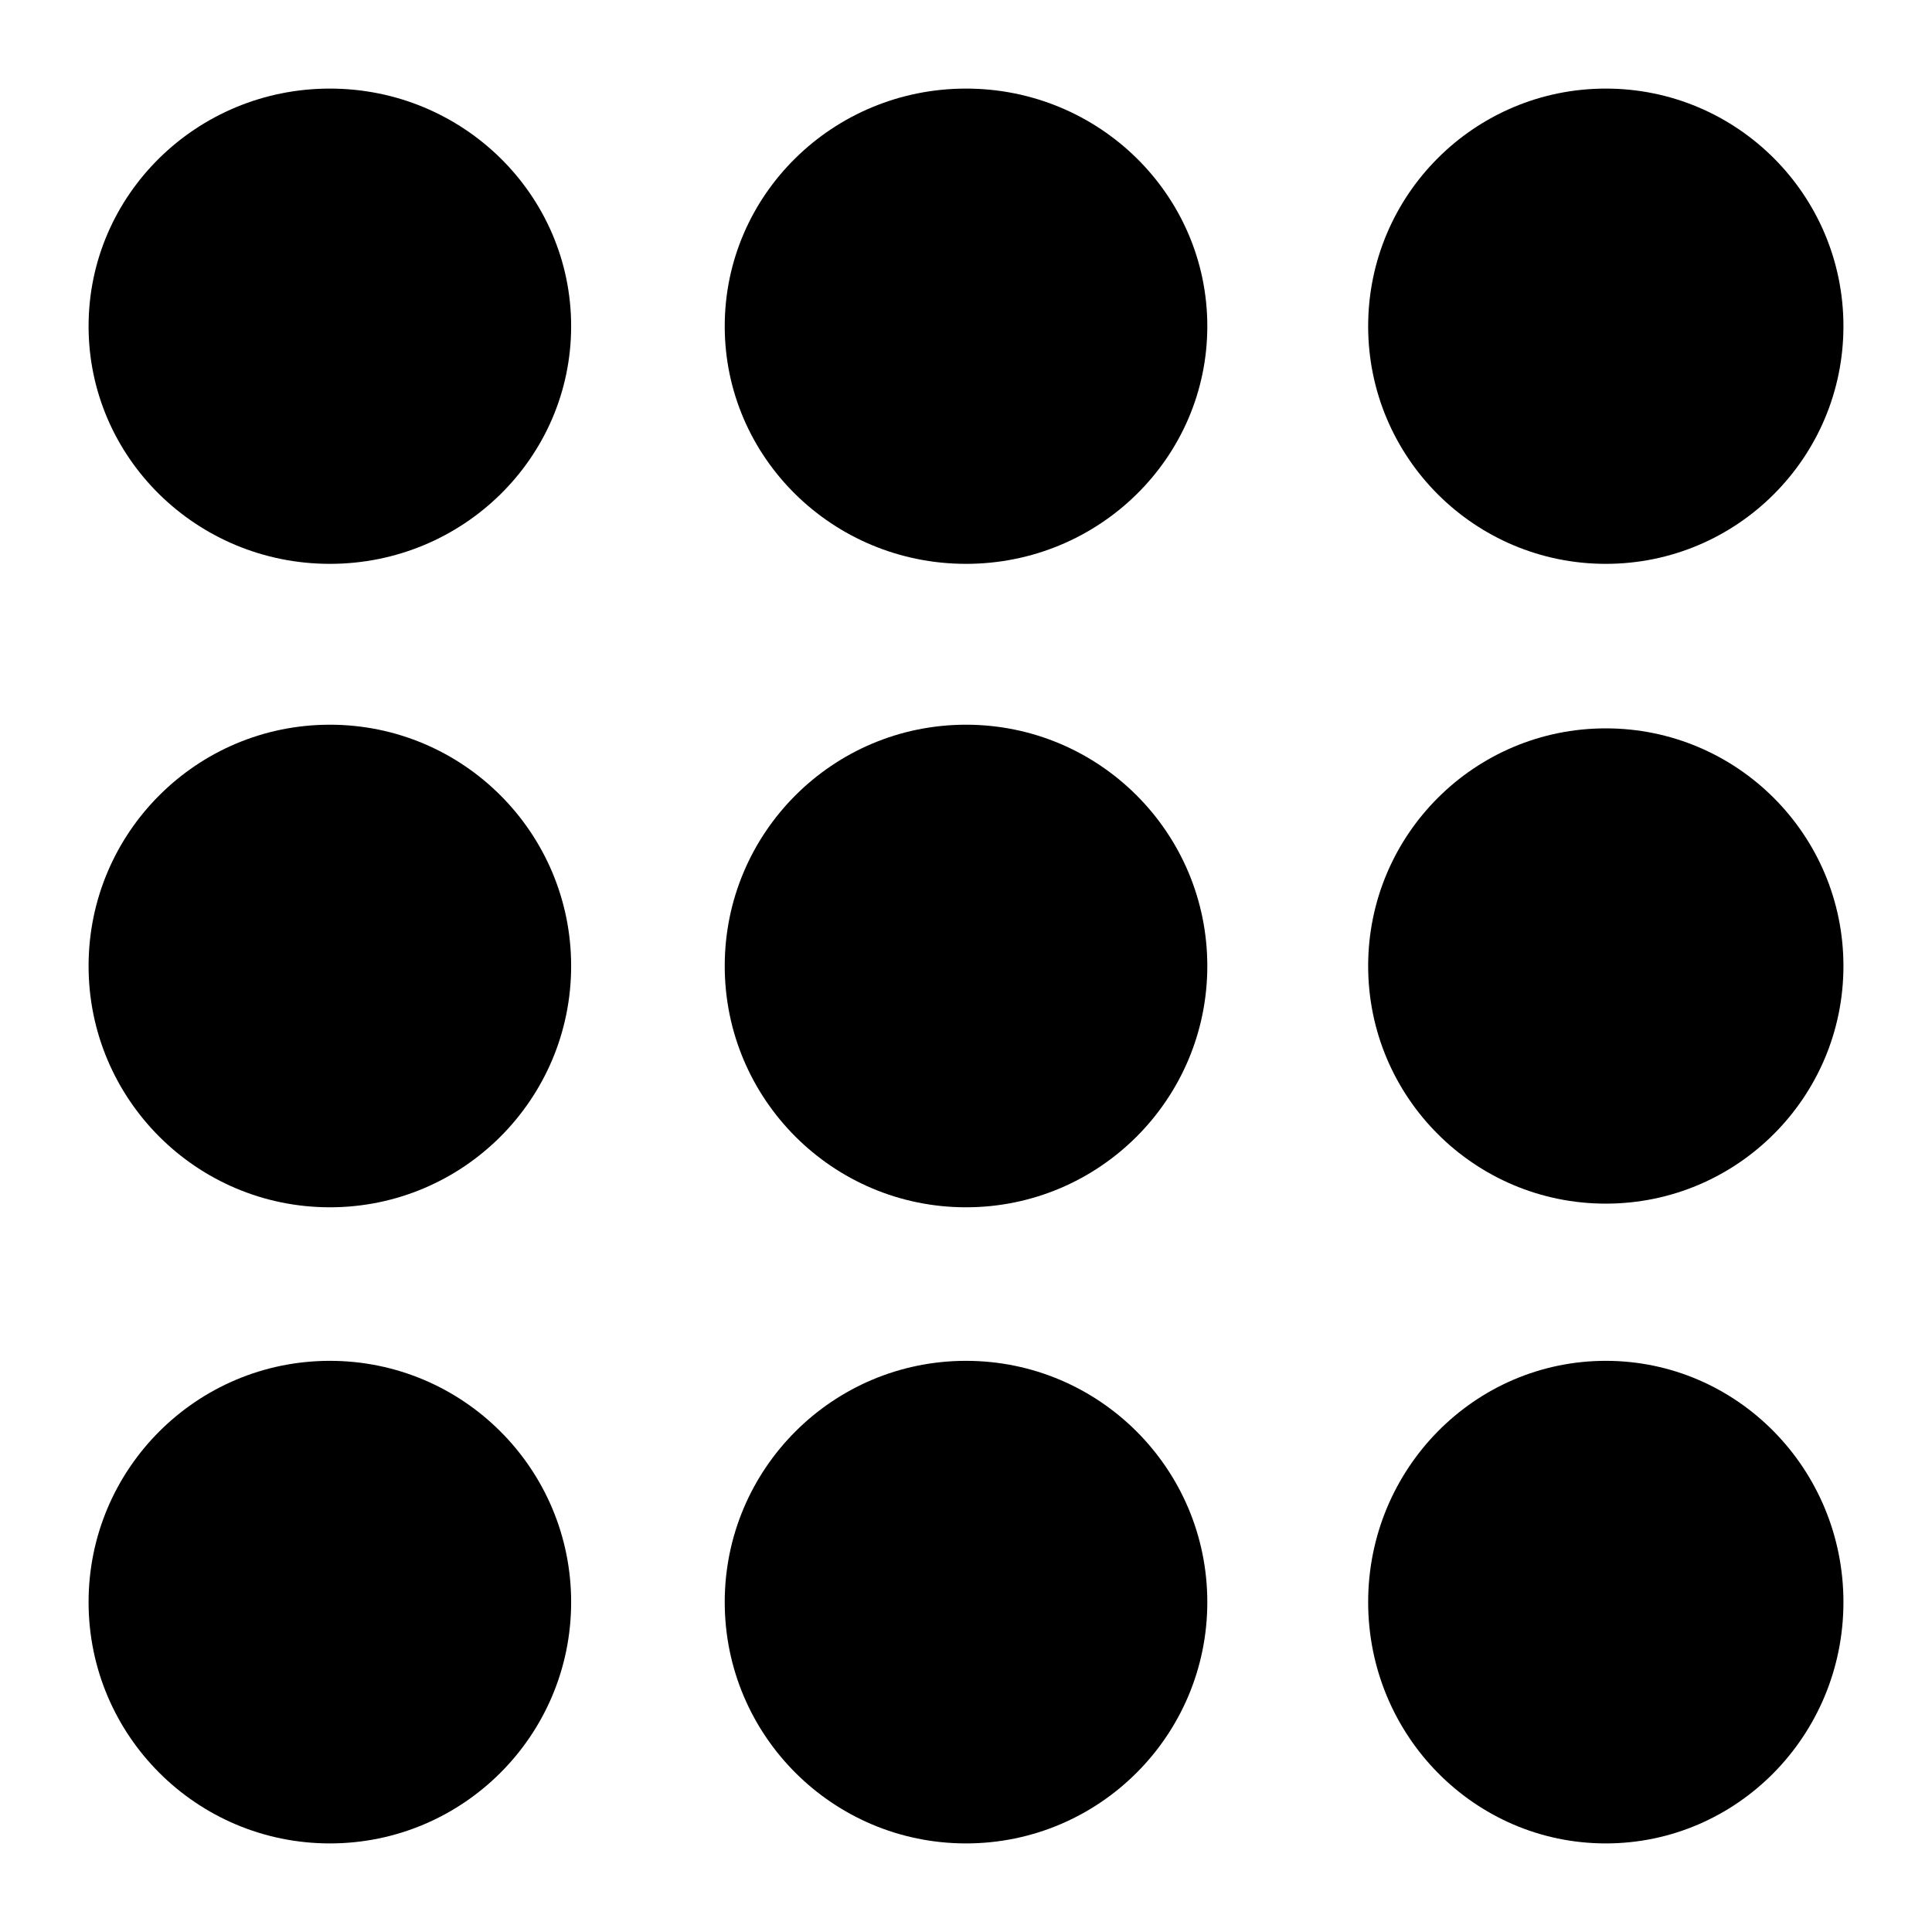
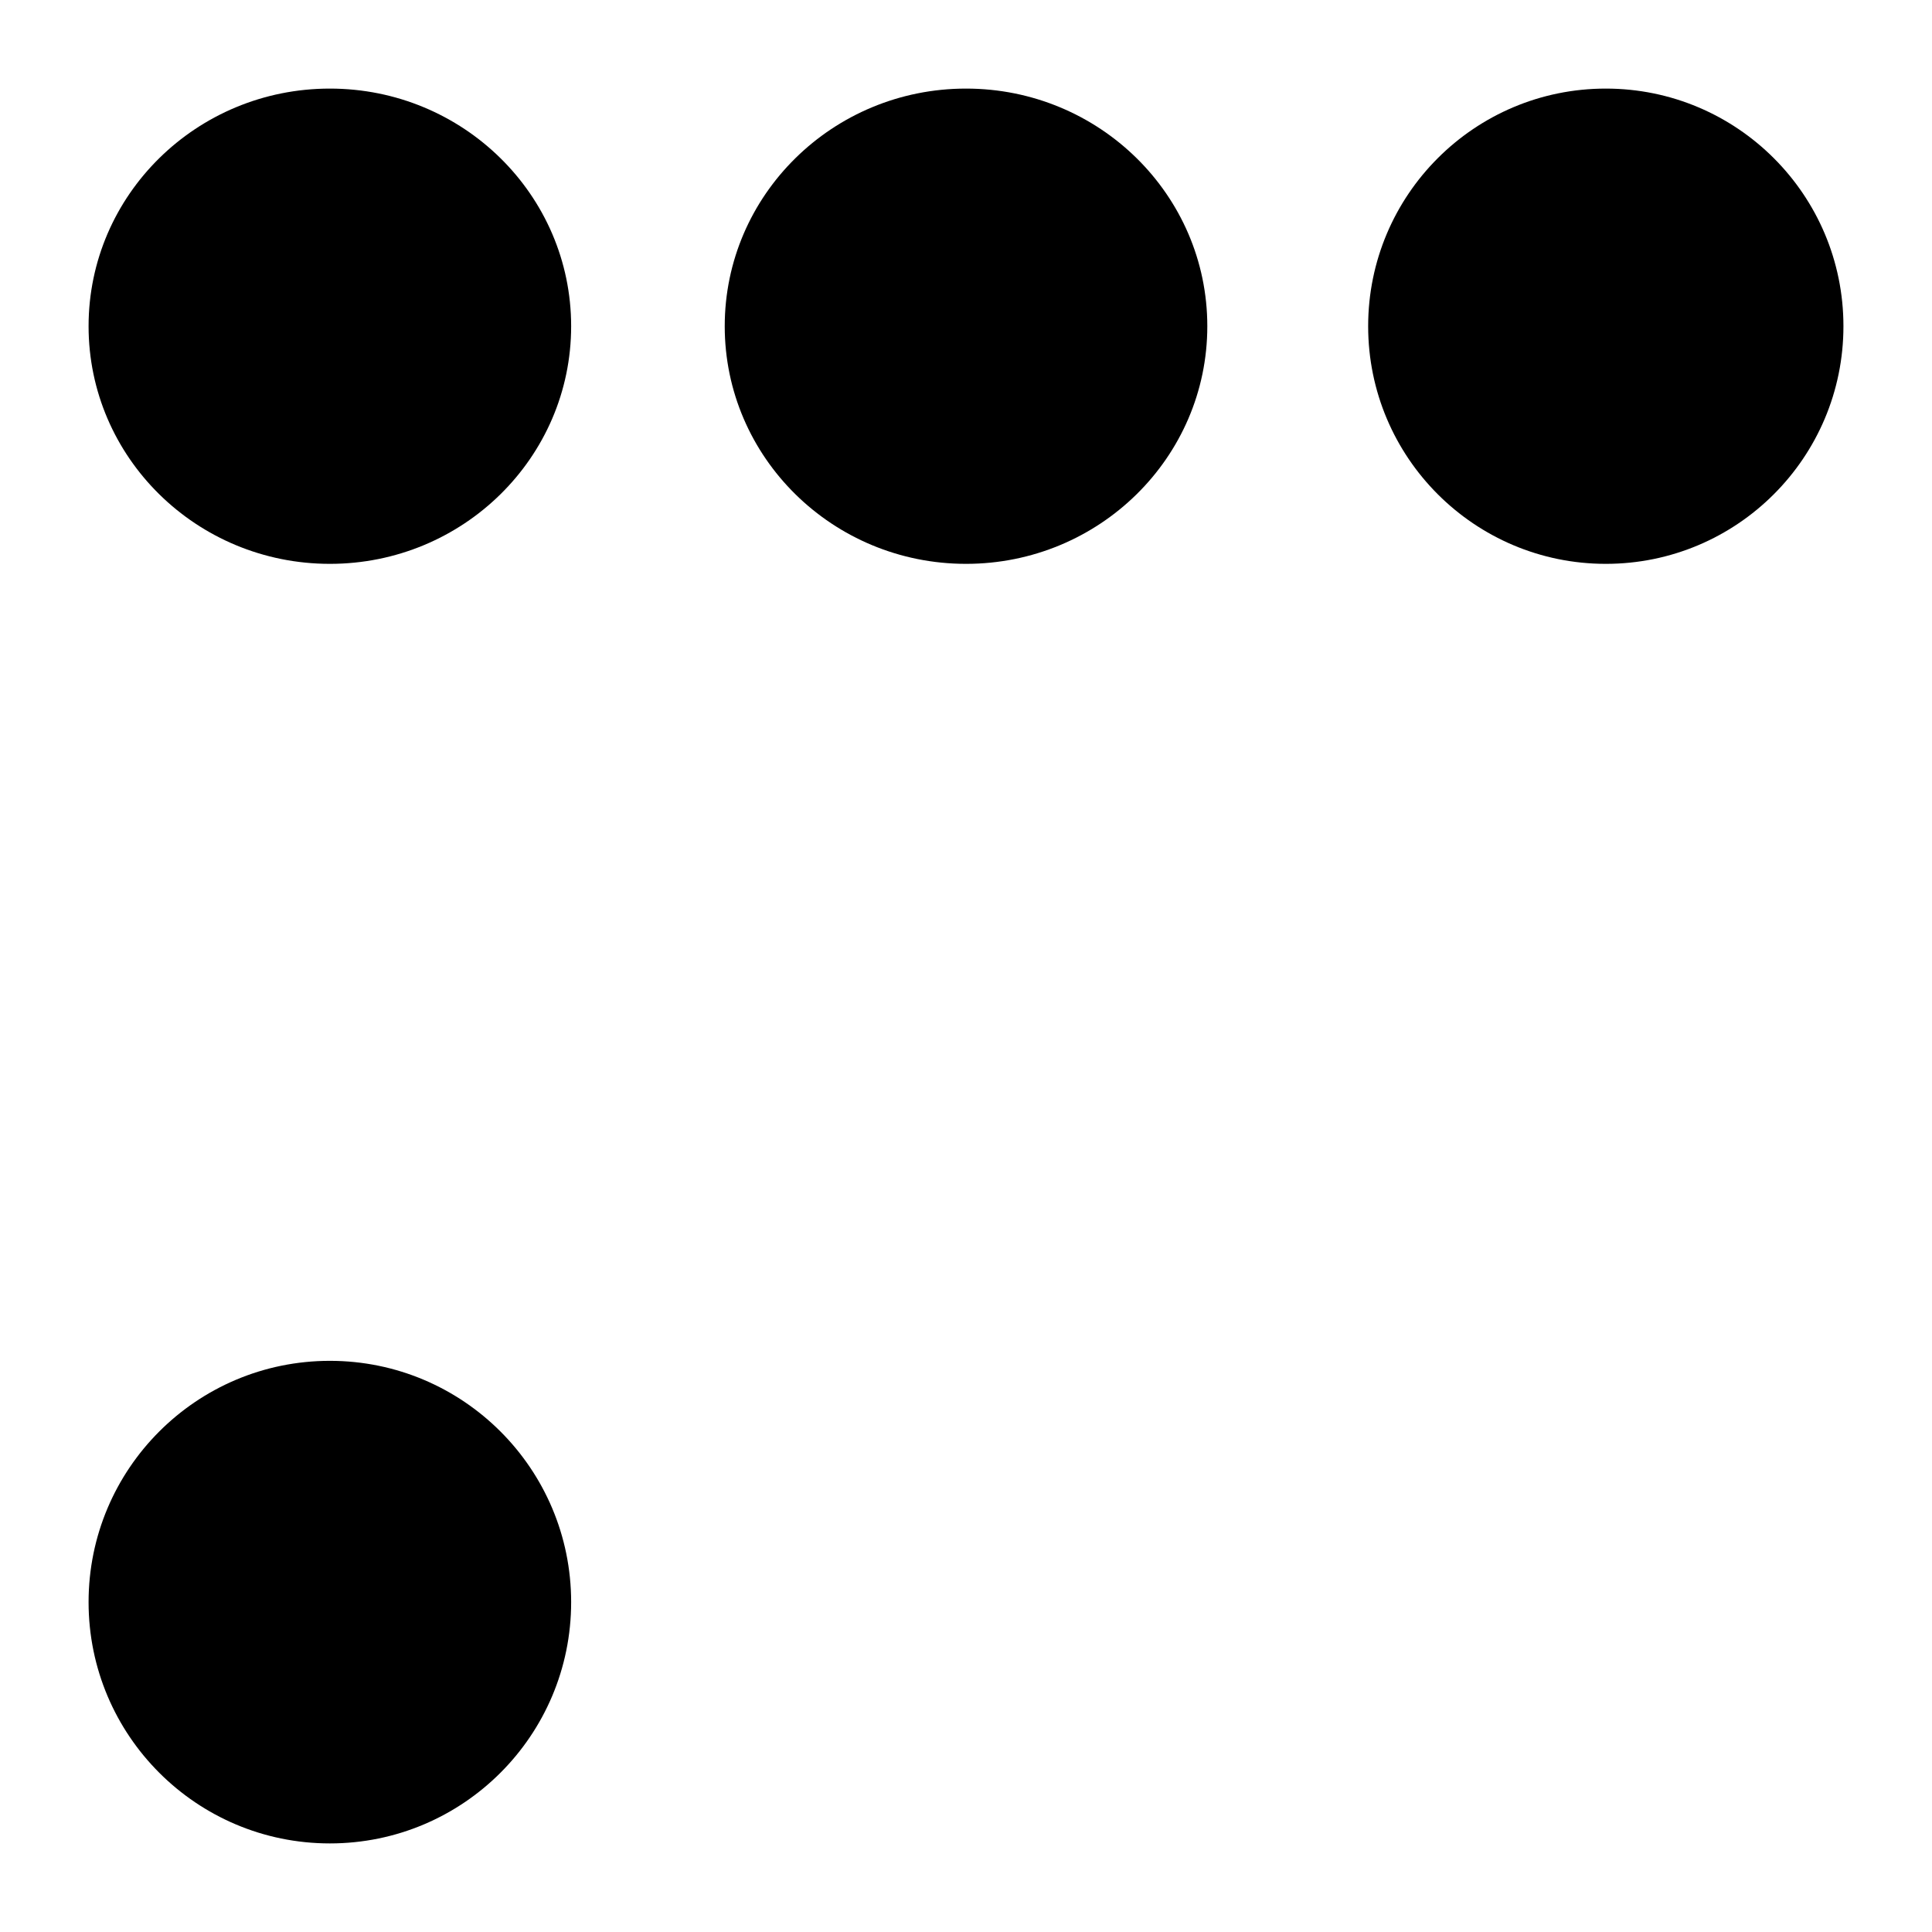
<svg xmlns="http://www.w3.org/2000/svg" fill="#000000" width="800px" height="800px" version="1.1" viewBox="144 144 512 512">
  <g>
-     <path d="m463.95 568.58c0 35.316-28.633 63.945-63.945 63.945-35.316 0-63.945-28.629-63.945-63.945 0-35.316 28.629-63.945 63.945-63.945 35.312 0 63.945 28.629 63.945 63.945" />
    <path d="m463.95 230.45c0 34.781-28.633 62.977-63.945 62.977-35.316 0-63.945-28.195-63.945-62.977 0-34.777 28.629-62.973 63.945-62.973 35.312 0 63.945 28.195 63.945 62.973" />
    <path d="m632.53 230.45c0 34.781-28.195 62.977-62.977 62.977s-62.977-28.195-62.977-62.977c0-34.777 28.195-62.973 62.977-62.973s62.977 28.195 62.977 62.973" />
-     <path d="m632.53 568.58c0 35.316-28.195 63.945-62.977 63.945s-62.977-28.629-62.977-63.945c0-35.316 28.195-63.945 62.977-63.945s62.977 28.629 62.977 63.945" />
-     <path d="m463.95 400c0 35.312-28.633 63.945-63.945 63.945-35.316 0-63.945-28.633-63.945-63.945 0-35.316 28.629-63.945 63.945-63.945 35.312 0 63.945 28.629 63.945 63.945" />
-     <path d="m295.36 400c0 35.312-28.629 63.945-63.941 63.945-35.316 0-63.945-28.633-63.945-63.945 0-35.316 28.629-63.945 63.945-63.945 35.312 0 63.941 28.629 63.941 63.945" />
-     <path d="m632.53 400c0 34.781-28.195 62.977-62.977 62.977s-62.977-28.195-62.977-62.977 28.195-62.977 62.977-62.977 62.977 28.195 62.977 62.977" />
    <path d="m295.36 230.45c0 34.781-28.629 62.977-63.941 62.977-35.316 0-63.945-28.195-63.945-62.977 0-34.777 28.629-62.973 63.945-62.973 35.312 0 63.941 28.195 63.941 62.973" />
    <path d="m295.36 568.58c0 35.316-28.629 63.945-63.941 63.945-35.316 0-63.945-28.629-63.945-63.945 0-35.316 28.629-63.945 63.945-63.945 35.312 0 63.941 28.629 63.941 63.945" />
  </g>
</svg>